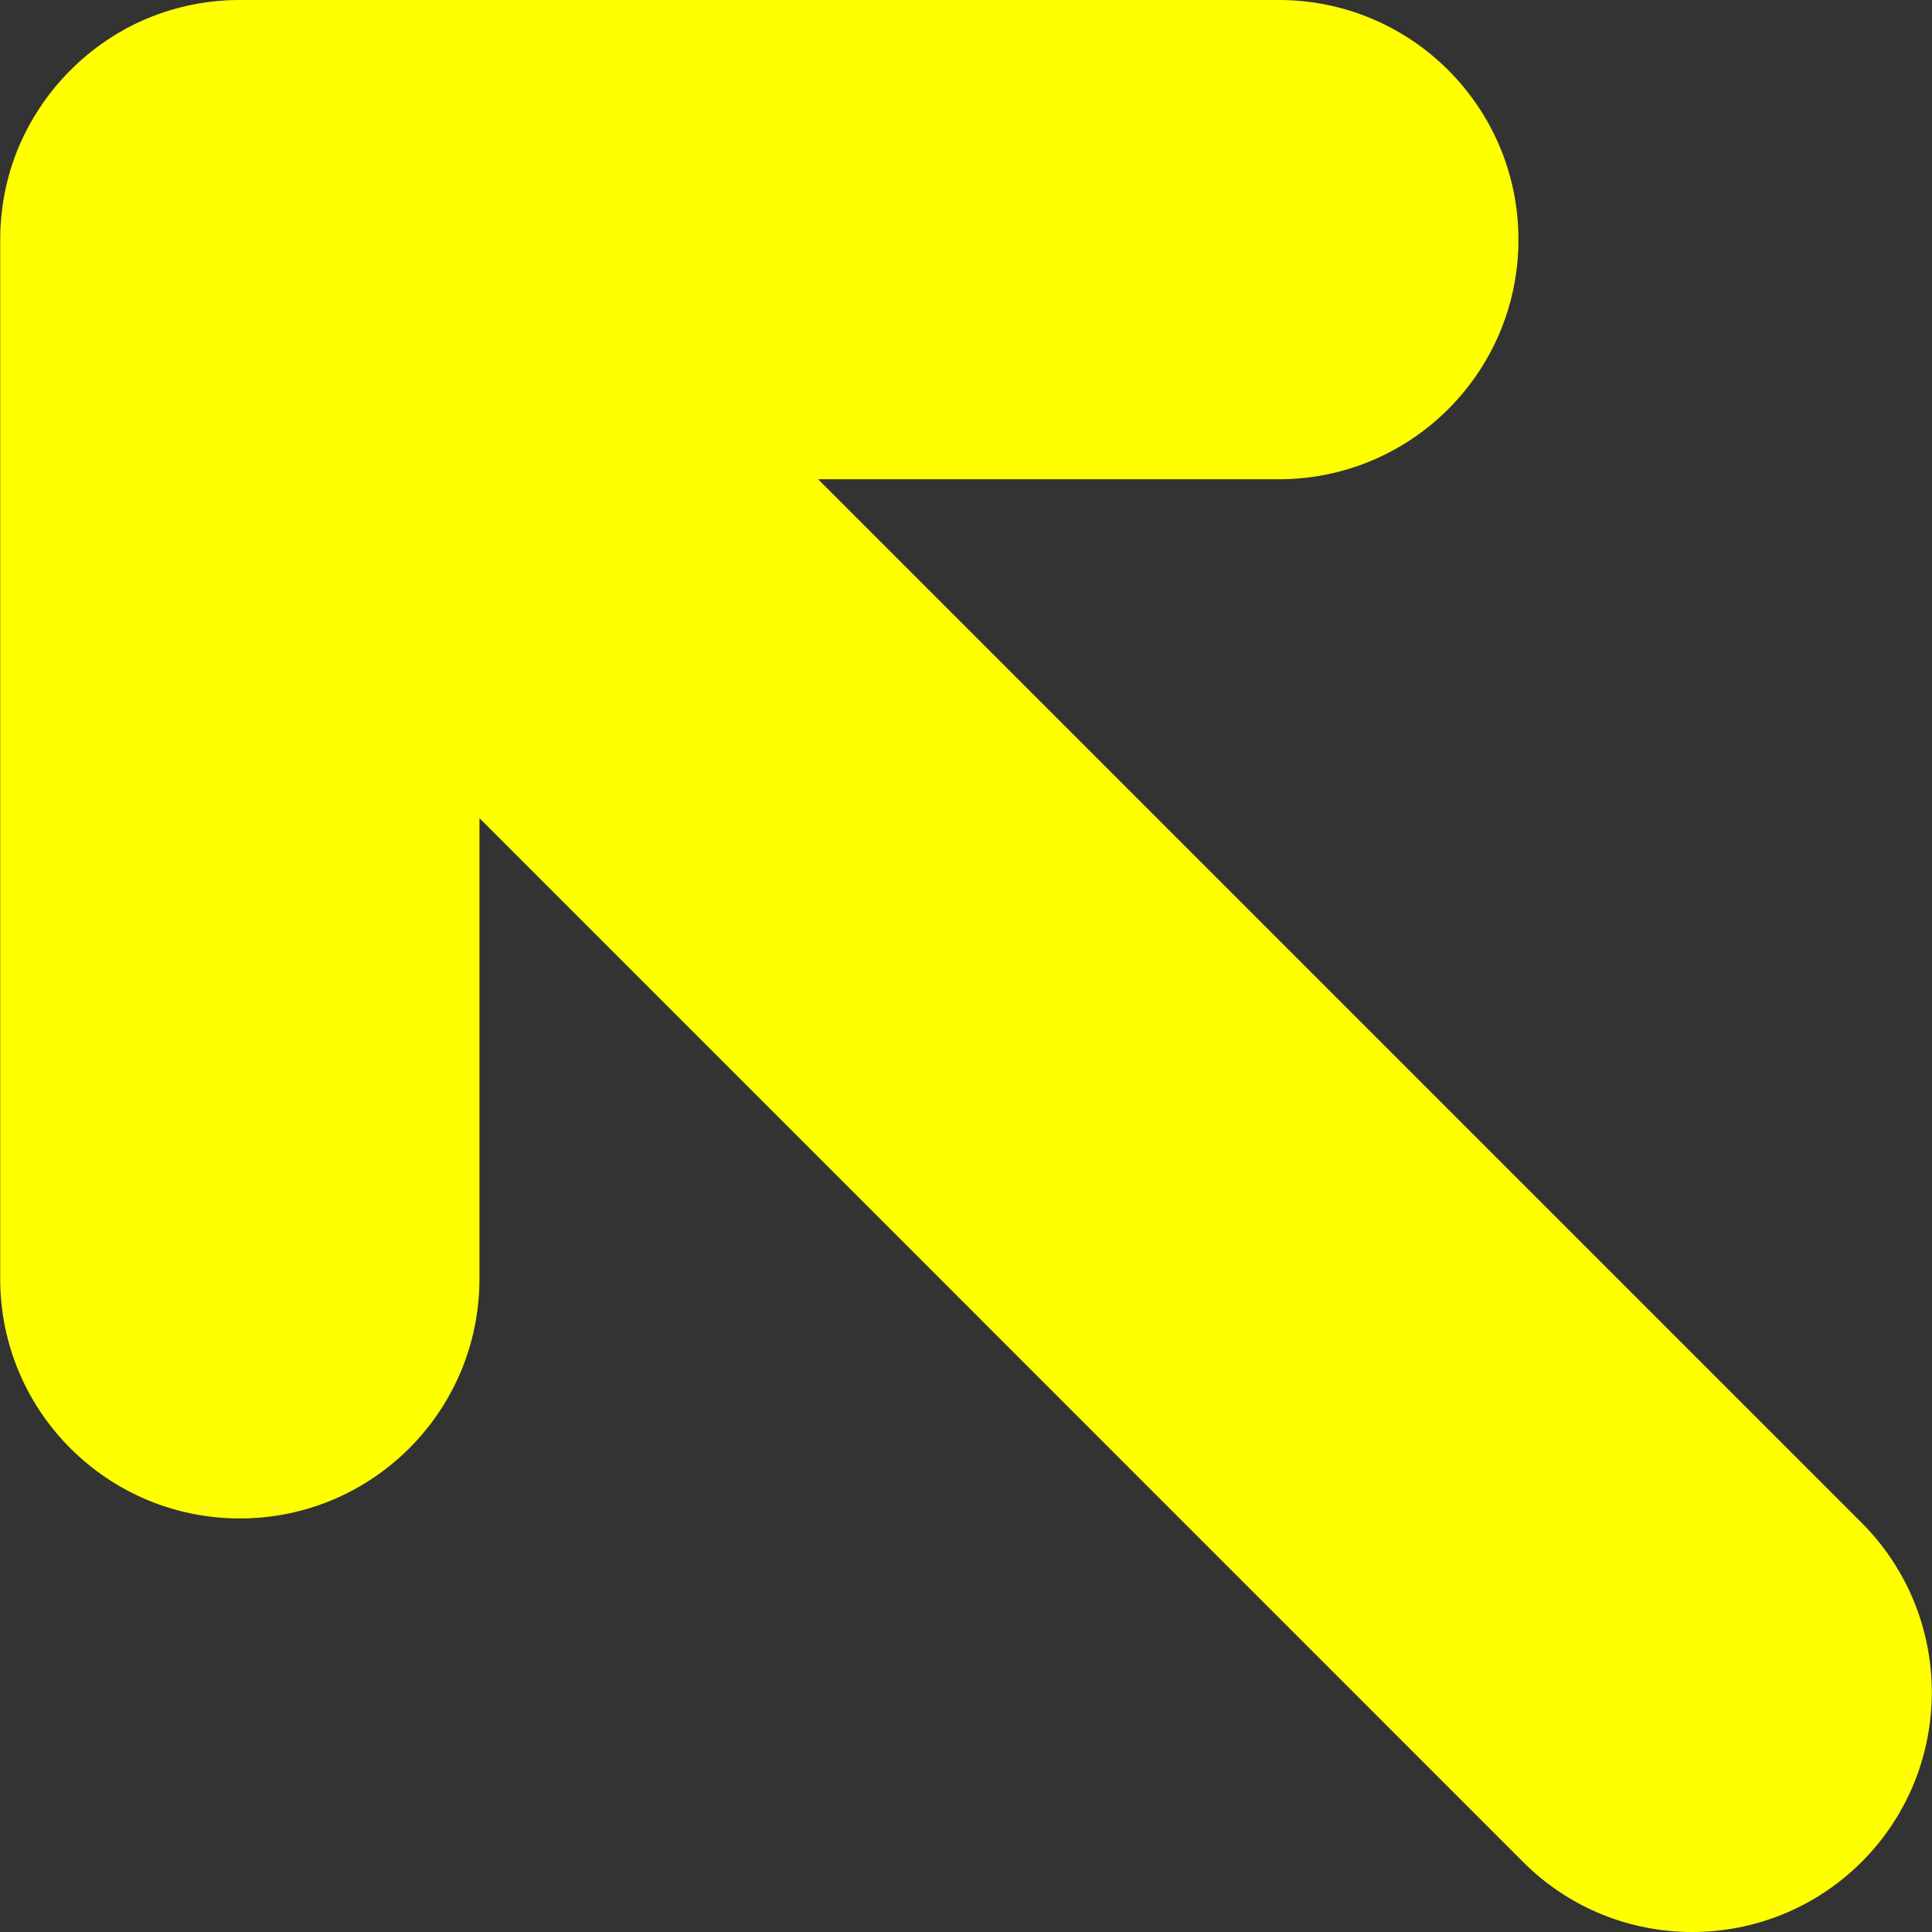
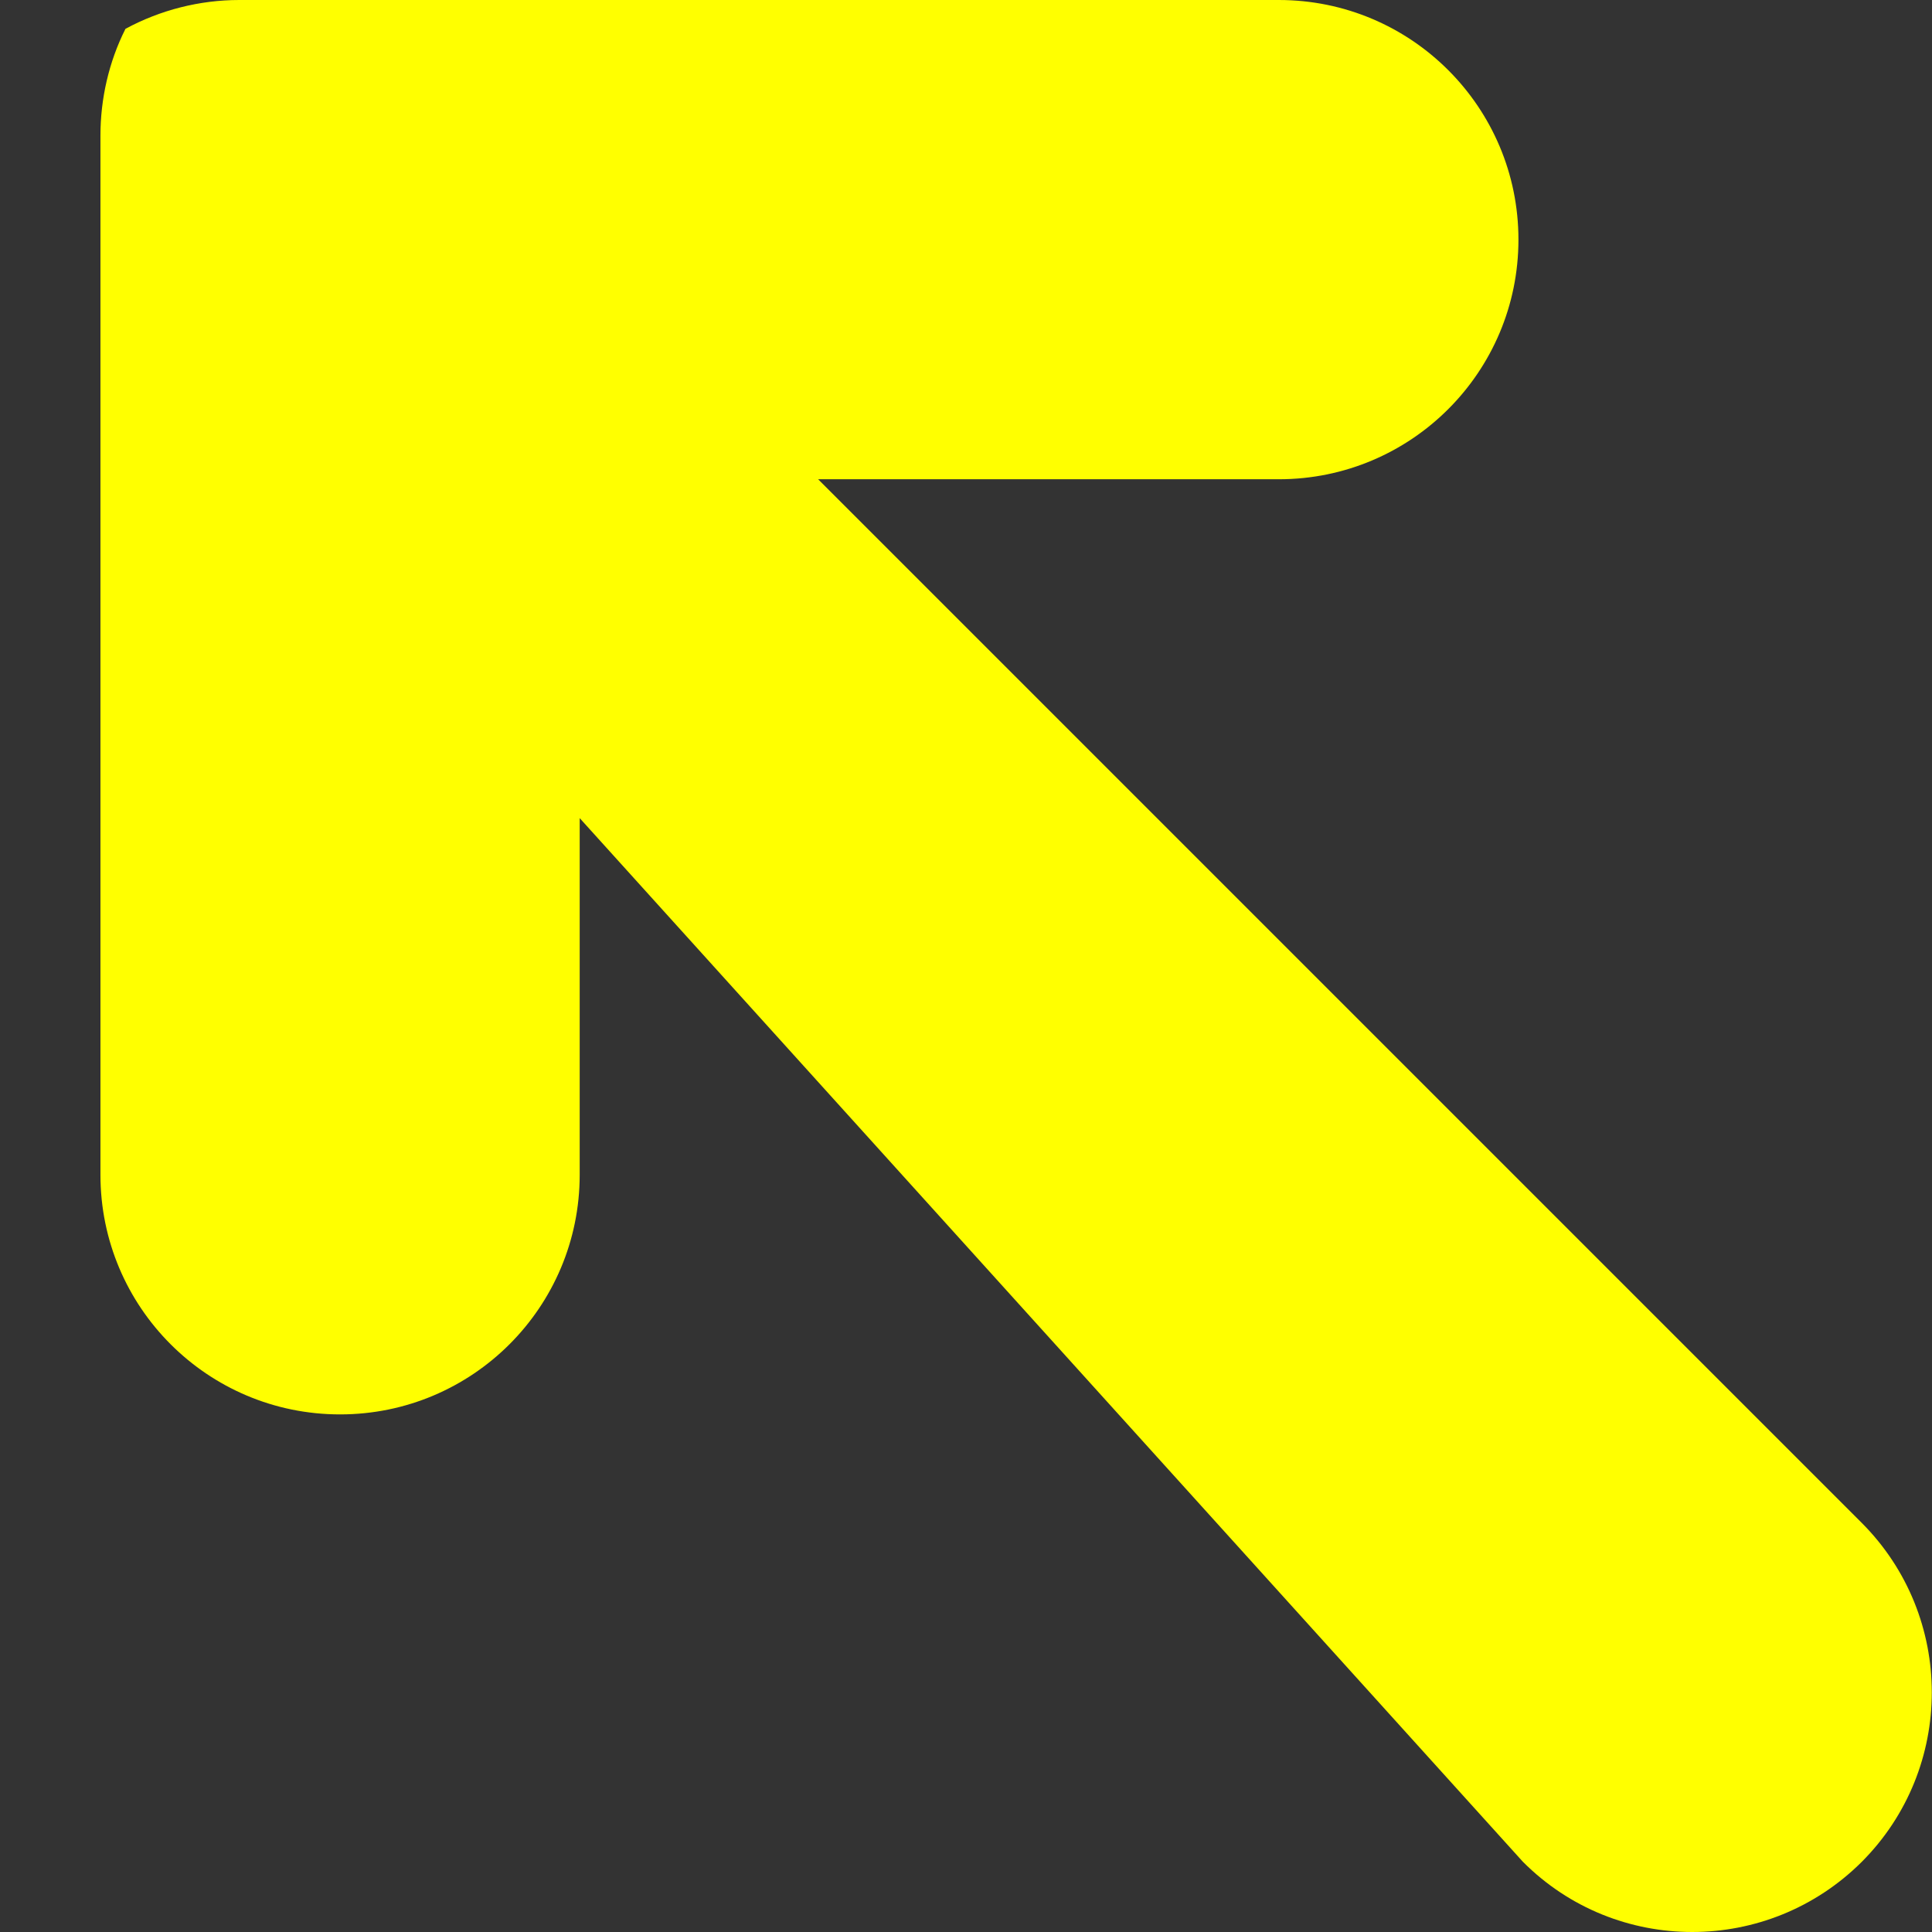
<svg xmlns="http://www.w3.org/2000/svg" xmlns:ns1="http://sodipodi.sourceforge.net/DTD/sodipodi-0.dtd" xmlns:ns2="http://www.inkscape.org/namespaces/inkscape" version="1.1" width="512" height="512" x="0" y="0" viewBox="0 0 967.5 967.5" style="enable-background:new 0 0 512 512" xml:space="preserve" class="" id="svg8986" ns1:docname="mapam96.svg" ns2:version="0.92.3 (2405546, 2018-03-11)">
  <rect x="0" y="0" width="967.5" height="967.5" fill="#333333" stroke="none" />
  <defs id="defs8990" />
  <ns1:namedview pagecolor="#ffffff" bordercolor="#666666" borderopacity="1" objecttolerance="10" gridtolerance="10" guidetolerance="10" ns2:pageopacity="0" ns2:pageshadow="2" ns2:window-width="812" ns2:window-height="480" id="namedview8988" showgrid="false" ns2:zoom="0.4609375" ns2:cx="256" ns2:cy="256" ns2:window-x="0" ns2:window-y="0" ns2:window-maximized="0" ns2:current-layer="svg8986" />
  <g transform="matrix(-1,0,0,1,967.5,0)" id="g8984">
    <g id="g8952">
-       <path d="M120.1,967.5c-30.7,0-61.4-11.699-84.9-35.1c-46.8-46.9-46.8-122.9,0-169.801L557.801,240H327.1c-66.3,0-120-53.7-120-120   c0-66.3,53.7-120,120-120h520.401c0.1,0,0.2,0,0.2,0c19.8,0,39.5,5,56.899,14.4c0,0,0.101,0,0.101,0.1   c21.6,11.8,39.199,30.1,50.199,52.1c8.301,16.5,12.5,35,12.5,53.4v520.4c0,66.299-53.699,120-120,120c-66.3,0-120-53.701-120-120   V409.7L204.9,932.301C181.5,955.801,150.8,967.5,120.1,967.5z" fill="#ff0000" data-original="#000000" style="fill:#ffff00;fill-opacity:1" class="" id="path8950" />
+       <path d="M120.1,967.5c-30.7,0-61.4-11.699-84.9-35.1c-46.8-46.9-46.8-122.9,0-169.801L557.801,240H327.1c-66.3,0-120-53.7-120-120   c0-66.3,53.7-120,120-120h520.401c0.1,0,0.2,0,0.2,0c19.8,0,39.5,5,56.899,14.4c0,0,0.101,0,0.101,0.1   c8.301,16.5,12.5,35,12.5,53.4v520.4c0,66.299-53.699,120-120,120c-66.3,0-120-53.701-120-120   V409.7L204.9,932.301C181.5,955.801,150.8,967.5,120.1,967.5z" fill="#ff0000" data-original="#000000" style="fill:#ffff00;fill-opacity:1" class="" id="path8950" />
    </g>
    <g id="g8954">
</g>
    <g id="g8956">
</g>
    <g id="g8958">
</g>
    <g id="g8960">
</g>
    <g id="g8962">
</g>
    <g id="g8964">
</g>
    <g id="g8966">
</g>
    <g id="g8968">
</g>
    <g id="g8970">
</g>
    <g id="g8972">
</g>
    <g id="g8974">
</g>
    <g id="g8976">
</g>
    <g id="g8978">
</g>
    <g id="g8980">
</g>
    <g id="g8982">
</g>
  </g>
</svg>